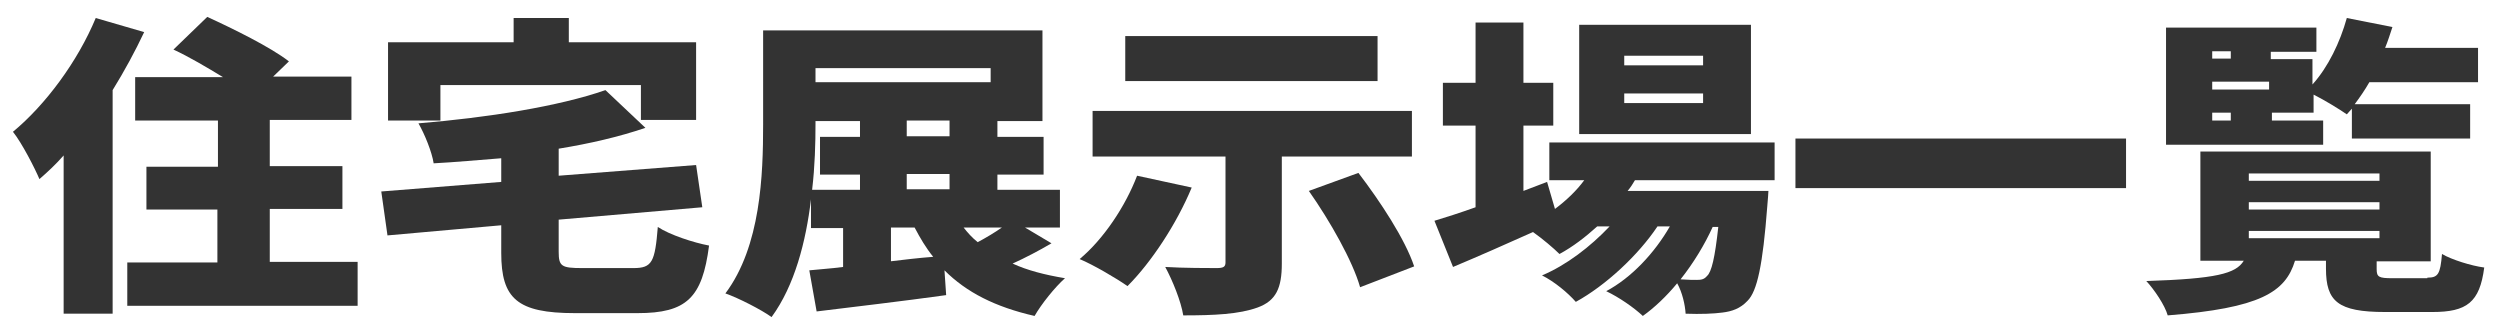
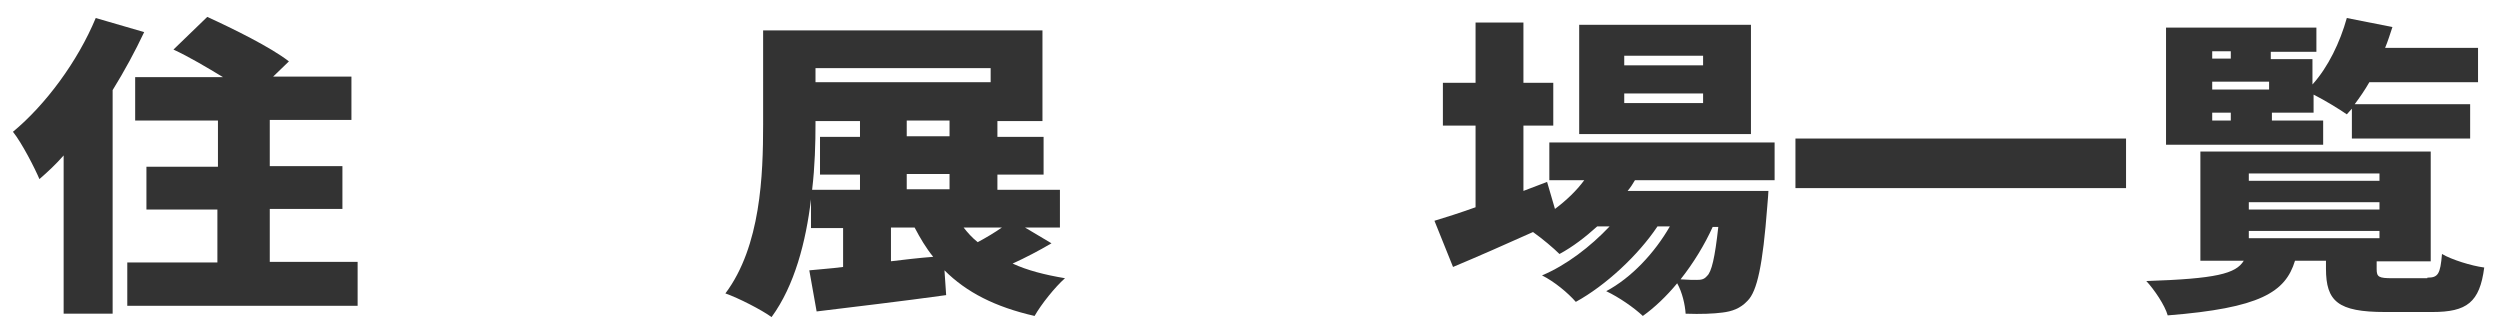
<svg xmlns="http://www.w3.org/2000/svg" version="1.1" id="レイヤー_1" x="0px" y="0px" viewBox="0 0 443.9 59.2" style="enable-background:new 0 0 443.9 59.2;" xml:space="preserve">
  <style type="text/css">
	.st0{fill:#333333;}
</style>
  <g>
    <path class="st0" d="M25.6,5.7C24,9.1,22.1,12.6,20,16v39.7h-8.7V27.6c-1.4,1.6-2.8,2.9-4.3,4.2c-0.8-1.9-3.1-6.4-4.7-8.4   c5.8-4.8,11.5-12.5,14.7-20.2L25.6,5.7z M63.5,46.6v7.7H22.6v-7.7h16v-9.4H26v-7.6h12.7v-8.2H24v-7.7h15.6c-2.8-1.7-6-3.6-8.8-4.9   l6-5.8c4.6,2.1,11.3,5.4,14.5,7.9l-2.8,2.7h13.9v7.7H47.9v8.2h12.9v7.6H47.9v9.4H63.5z" />
-     <path class="st0" d="M112.5,47.6c3.3,0,3.8-1.1,4.3-7.3c2.1,1.4,6.4,2.8,9.1,3.3c-1.2,9.3-4,12-12.7,12h-11.1   c-10.3,0-13.1-2.6-13.1-10.7v-4.9l-20.2,1.8l-1.1-7.8l21.3-1.7v-4.2C85,28.4,80.9,28.8,77,29c-0.3-2-1.6-5.2-2.7-7.1   c12.2-1,24.9-3,33.2-5.9l7.1,6.7c-4.7,1.6-9.9,2.8-15.4,3.7v4.8l24.4-1.9l1.1,7.5L99.2,39v5.7c0,2.6,0.5,2.9,4.2,2.9H112.5z    M78.2,21.4h-9.3V7.5h22.3V3.2h9.8v4.3h22.6v13.8h-9.8v-6.2H78.2V21.4z" />
    <path class="st0" d="M186.7,43.2c-2.2,1.3-4.7,2.6-6.9,3.6c2.6,1.2,5.7,2,9.3,2.6c-1.8,1.6-4.2,4.6-5.4,6.7c-7-1.6-12.1-4.2-16-8.1   l0.3,4.4c-7.9,1.1-16.5,2.1-23,2.9l-1.3-7.3c1.8-0.2,3.8-0.3,6-0.6v-6.9H144v-5.1c-0.9,7.5-2.9,15.3-7,20.9   c-1.8-1.3-5.9-3.4-8.2-4.2c6.3-8.4,6.7-21.1,6.7-30V5.4h49.6v16.1h-8v2.8h8.2v6.7h-8.2v2.7h11.1v6.7H182L186.7,43.2z M144.8,22   c0,3.4-0.1,7.5-0.6,11.7h8.5v-2.7h-7.1v-6.7h7.1v-2.8h-7.9V22z M144.8,12.1v2.5h31.1v-2.5H144.8z M158.1,46.4   c2.5-0.3,5-0.6,7.6-0.8c-1.3-1.6-2.3-3.3-3.3-5.2h-4.2V46.4z M168.6,21.4h-7.6v2.8h7.6V21.4z M168.6,30.9h-7.6v2.7h7.6V30.9z    M171.1,40.4c0.7,0.9,1.5,1.8,2.5,2.6c1.5-0.8,3-1.7,4.3-2.6H171.1z" />
-     <path class="st0" d="M211.6,33.3c-2.7,6.5-7.2,13.3-11.4,17.5c-2-1.4-6.1-3.8-8.5-4.8c4.2-3.5,8.1-9.3,10.2-14.8L211.6,33.3z    M227.6,27.8v19c0,4.3-1,6.6-4.3,7.8c-3.3,1.2-7.7,1.4-13.2,1.4c-0.4-2.5-1.9-6.2-3.2-8.6c3.2,0.2,7.9,0.2,9.1,0.2   c1.2,0,1.6-0.2,1.6-1V27.8H194v-8.1h56.7v8.1H227.6z M244.6,14.4h-44.8v-8h44.8V14.4z M241.2,30.7c3.9,5.1,8.3,11.8,9.9,16.6   l-9.6,3.7c-1.3-4.6-5.3-11.7-9.1-17.1L241.2,30.7z" />
    <path class="st0" d="M290.3,32c-0.4,0.7-0.8,1.3-1.3,1.9H314c0,0-0.1,1.8-0.2,2.7c-0.8,10.5-1.8,15.1-3.5,16.8   c-1.3,1.4-2.8,1.9-4.5,2.1c-1.5,0.2-3.8,0.3-6.5,0.2c-0.1-1.6-0.6-3.8-1.5-5.4c-1.9,2.3-4,4.3-6.1,5.8c-1.6-1.5-4.2-3.3-6.5-4.4   c4.5-2.4,8.6-6.8,11.3-11.5h-2.2c-3.4,5.1-9.2,10.5-14.5,13.4c-1.4-1.6-3.8-3.6-6-4.7c4.3-1.8,8.6-5.1,12-8.7h-2.2   c-2.1,1.9-4.3,3.6-6.7,4.9c-1-1-3-2.7-4.7-3.9c-4.9,2.2-9.9,4.4-14.2,6.2l-3.3-8.2c2-0.6,4.5-1.4,7.3-2.4V22.3h-5.8v-7.6h5.8V4h8.5   v10.7h5.3v7.6h-5.3v11.6l4.2-1.6l1.4,4.8c2-1.5,3.8-3.2,5.2-5.1h-6.2v-6.7h40V32H290.3z M310.9,23.8h-30.5V4.4h30.5V23.8z    M302.4,9.9h-14v1.7h14V9.9z M302.4,16.6h-14v1.7h14V16.6z M304.1,40.3c-1.4,3.1-3.4,6.4-5.7,9.3c1.3,0.1,2.3,0.1,2.9,0.1   c0.8,0,1.3-0.1,1.8-0.7c0.8-0.7,1.4-3.2,2-8.7H304.1z" />
    <path class="st0" d="M377.5,24.6v8.8h-58.7v-8.8H377.5z" />
    <path class="st0" d="M431,49.3c1.9,0,2.3-0.6,2.6-4.2c1.7,1,5.2,2.1,7.5,2.4c-0.8,6.2-3.1,7.9-9.2,7.9h-8.4   c-8.4,0-10.5-1.9-10.5-7.7v-1.4h-5.5c-1.7,5.6-6.2,8.4-22.6,9.7c-0.5-1.8-2.4-4.6-3.8-6.1c12.4-0.4,15.9-1.3,17.3-3.6h-7.7V26.9   h40.9v19.5H422v1.4c0,1.4,0.4,1.6,2.8,1.6H431z M412.4,25.7h-27.8V4.9h26.7v4.3h-8.1v1.3h7.4v4.5c2.8-3.1,4.9-7.5,6.1-11.8l8.1,1.6   c-0.4,1.2-0.8,2.5-1.3,3.7H440v6.1h-19.3c-0.8,1.4-1.7,2.7-2.6,3.9h20.5v6.1h-21v-5.3c-0.3,0.3-0.6,0.7-0.9,1   c-1.3-0.9-3.9-2.5-5.9-3.5V20h-7.4v1.4h9.1V25.7z M392.8,9.1v1.3h3.3V9.1H392.8z M392.8,14.5v1.4h10.1v-1.4H392.8z M392.8,21.4h3.3   V20h-3.3V21.4z M399.3,32.1h23.2v-1.3h-23.2V32.1z M399.3,37.2h23.2v-1.3h-23.2V37.2z M399.3,42.3h23.2V41h-23.2V42.3z" />
  </g>
</svg>